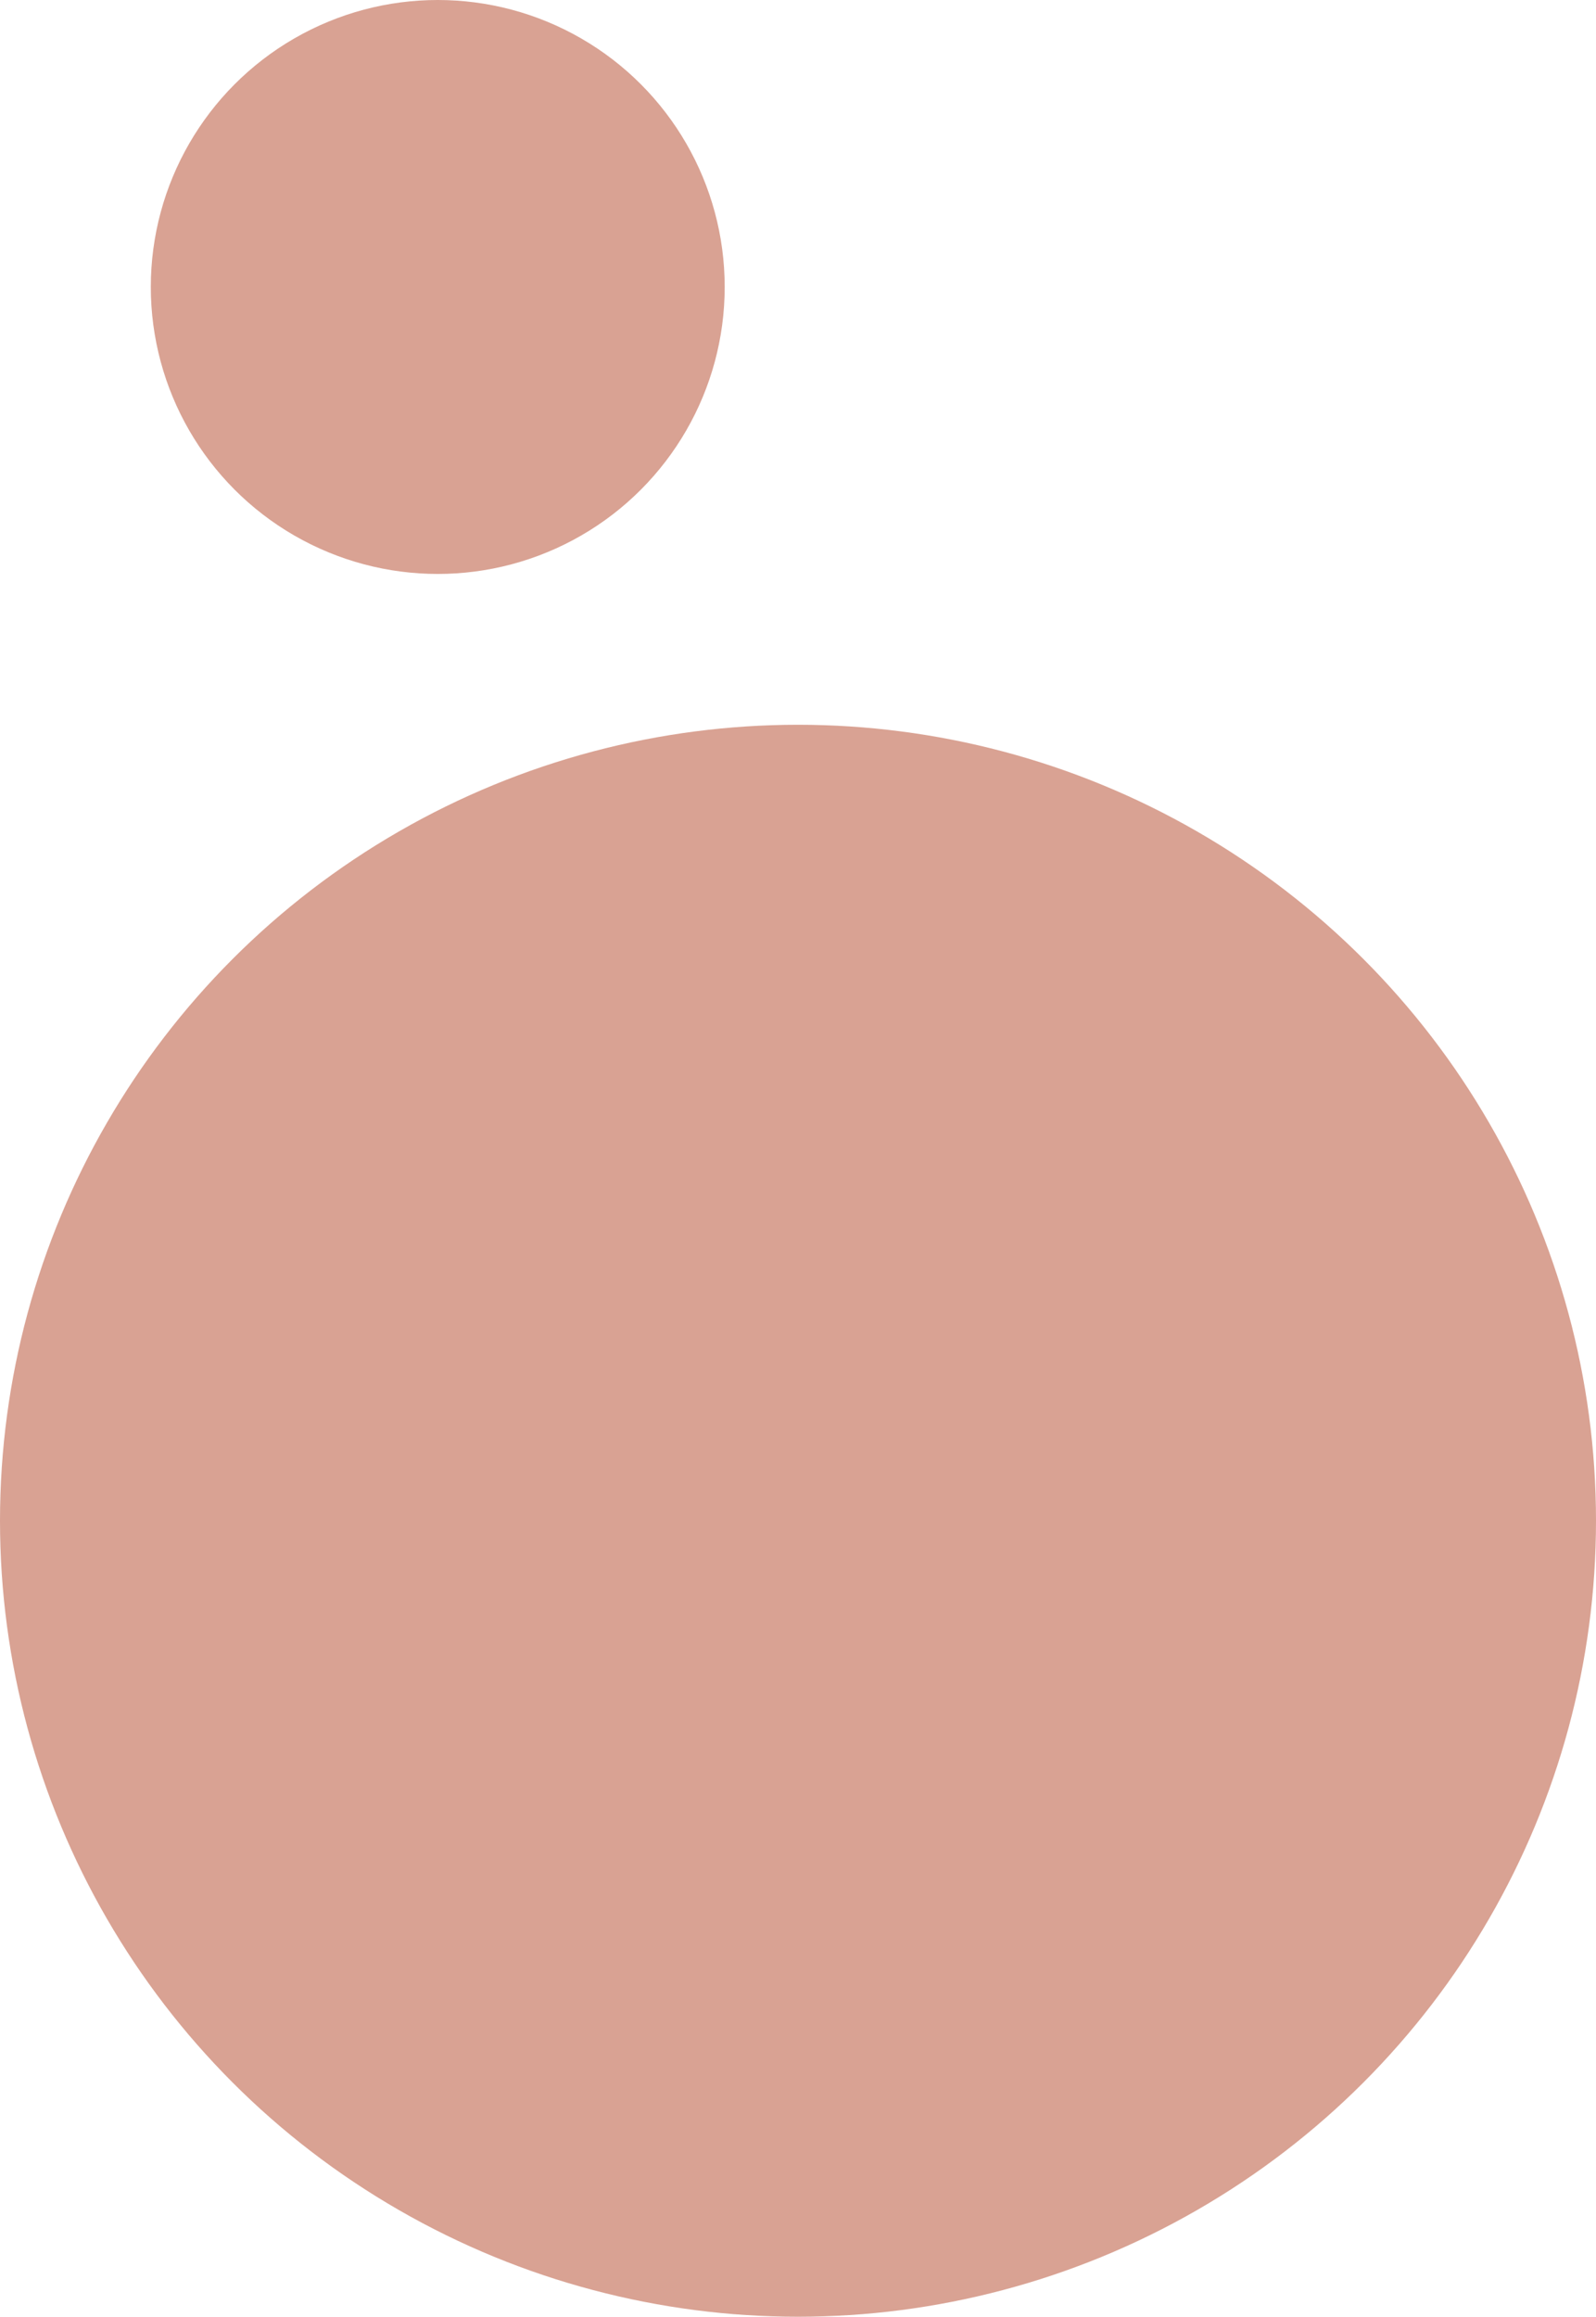
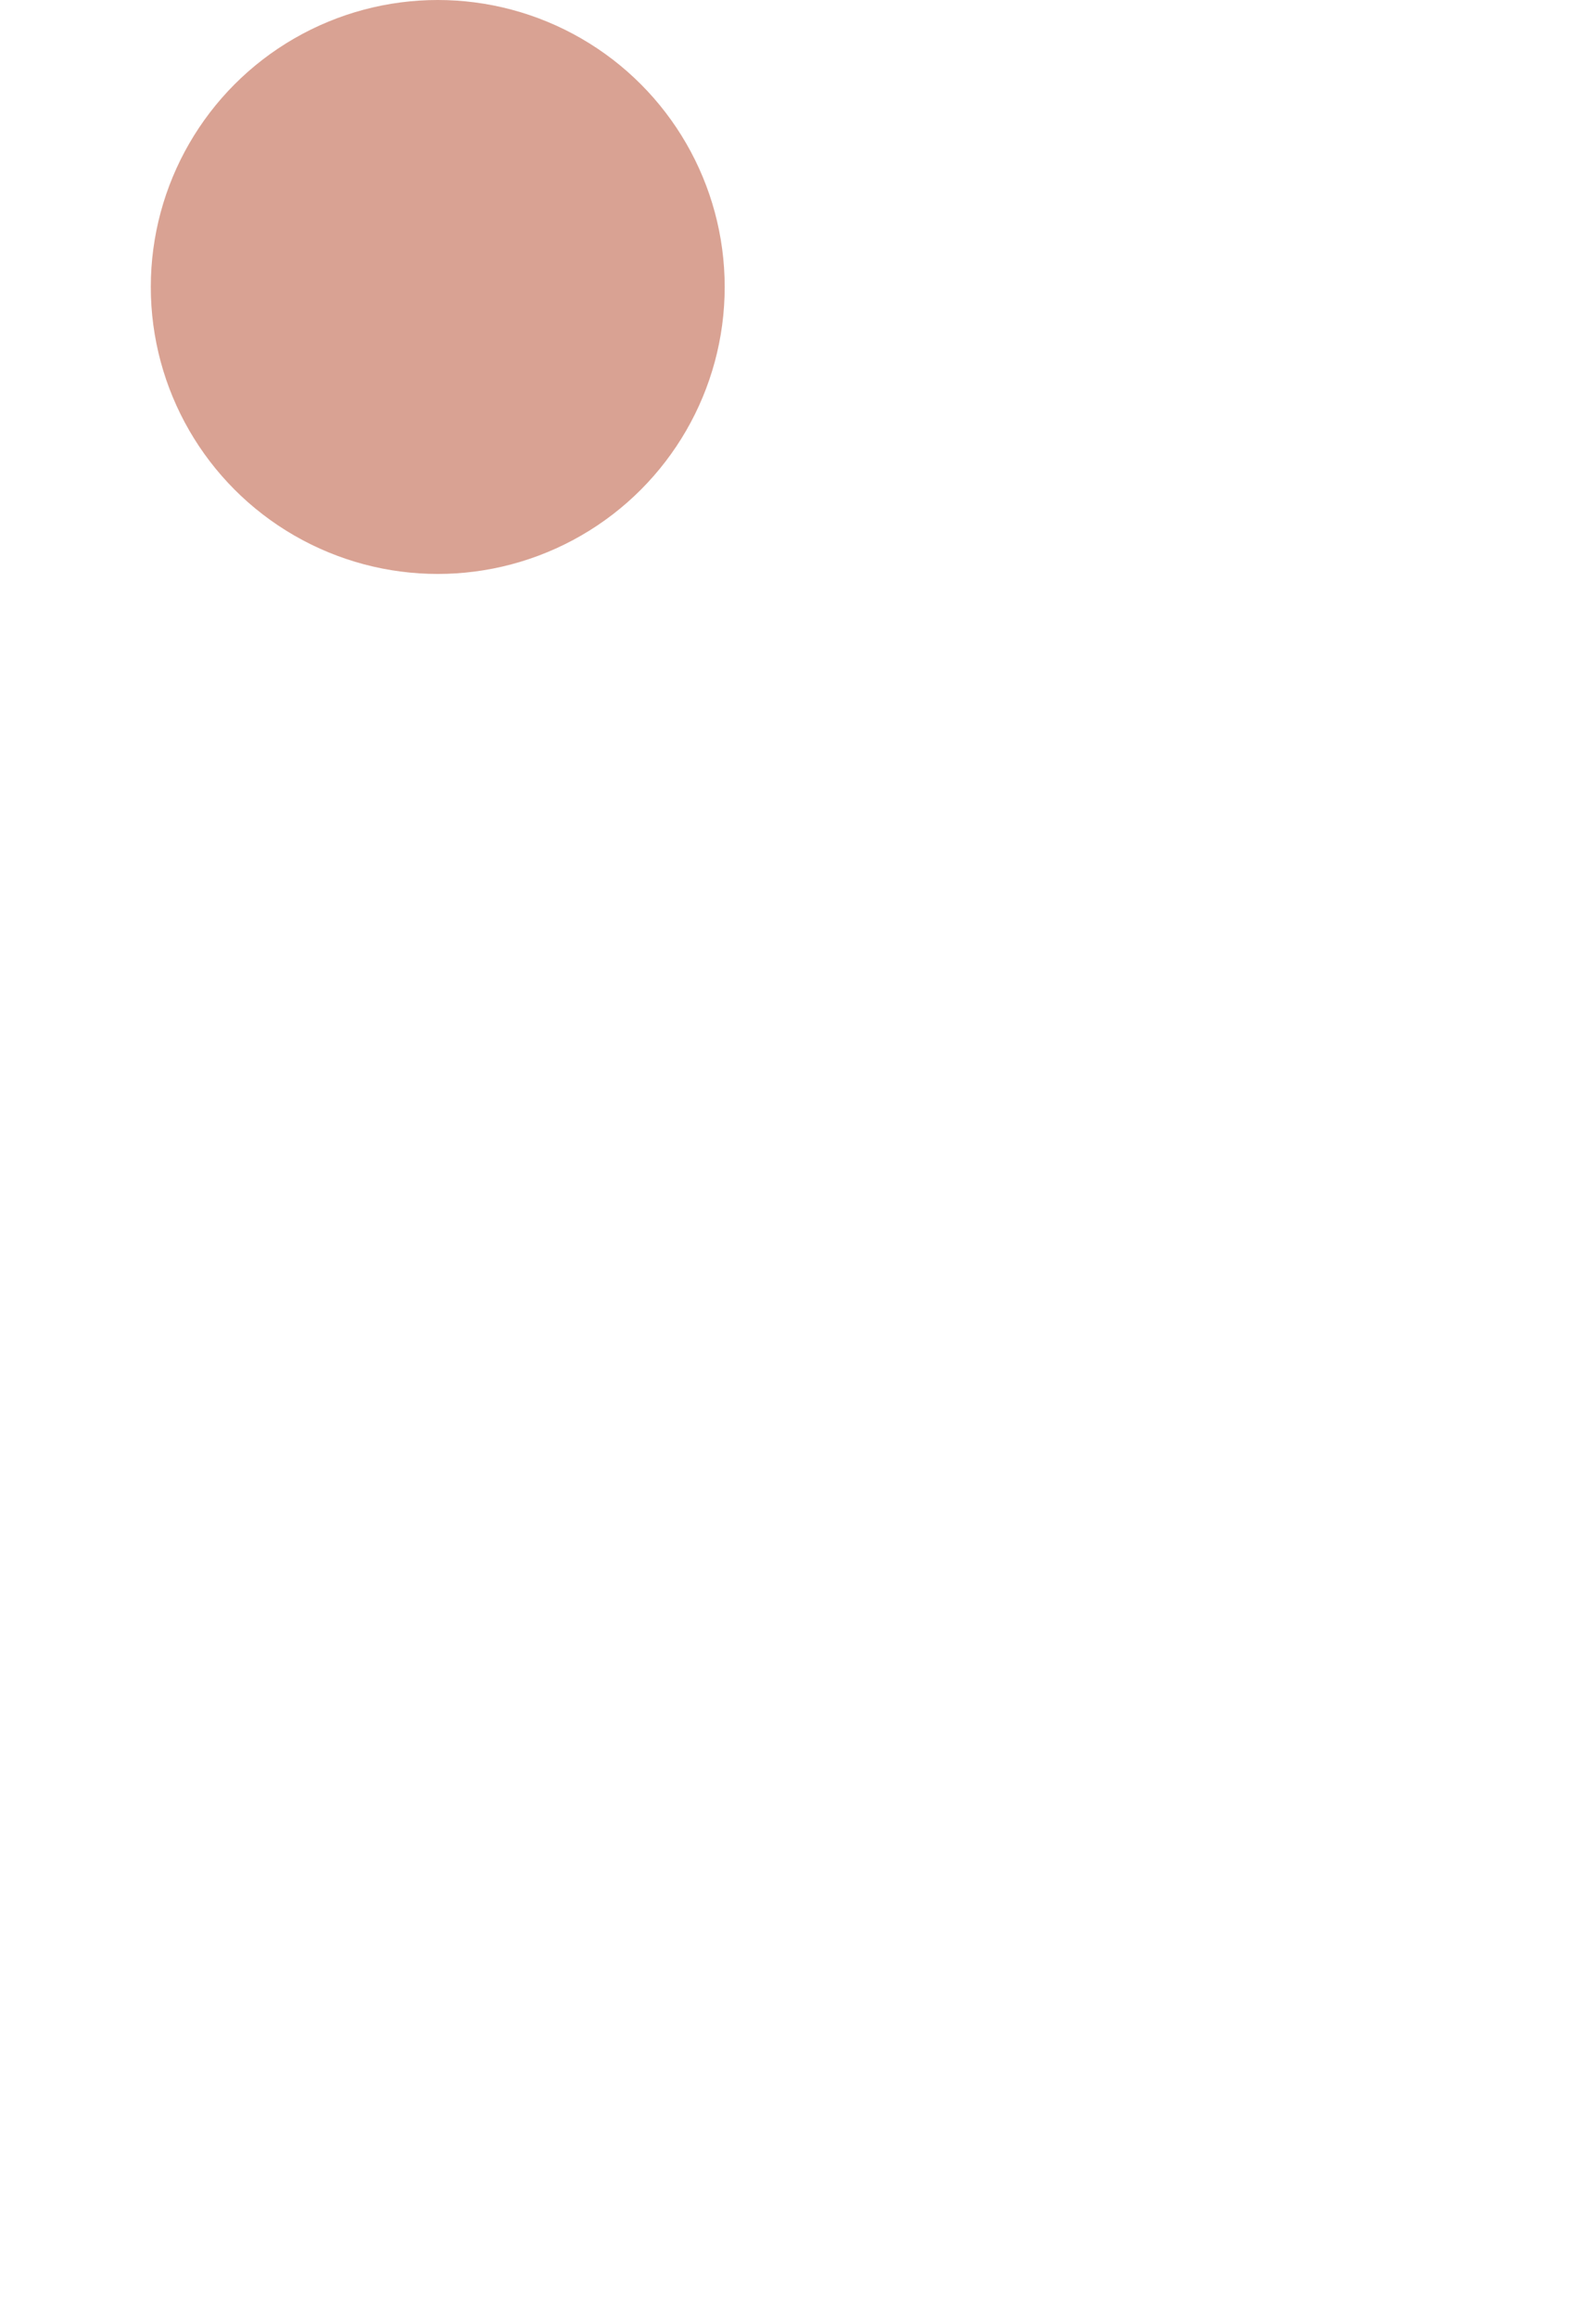
<svg xmlns="http://www.w3.org/2000/svg" width="381" height="553" viewBox="0 0 381 553">
  <g id="Group_1221" data-name="Group 1221" transform="translate(-231.766 0.636)">
-     <ellipse id="Ellipse_2" data-name="Ellipse 2" cx="190.5" cy="190" rx="190.5" ry="190" transform="translate(231.766 172.364)" fill="#d9a293" />
    <circle id="Ellipse_3" data-name="Ellipse 3" cx="68.5" cy="68.5" r="68.5" transform="translate(267.766 -0.636)" fill="#d9a293" />
  </g>
</svg>